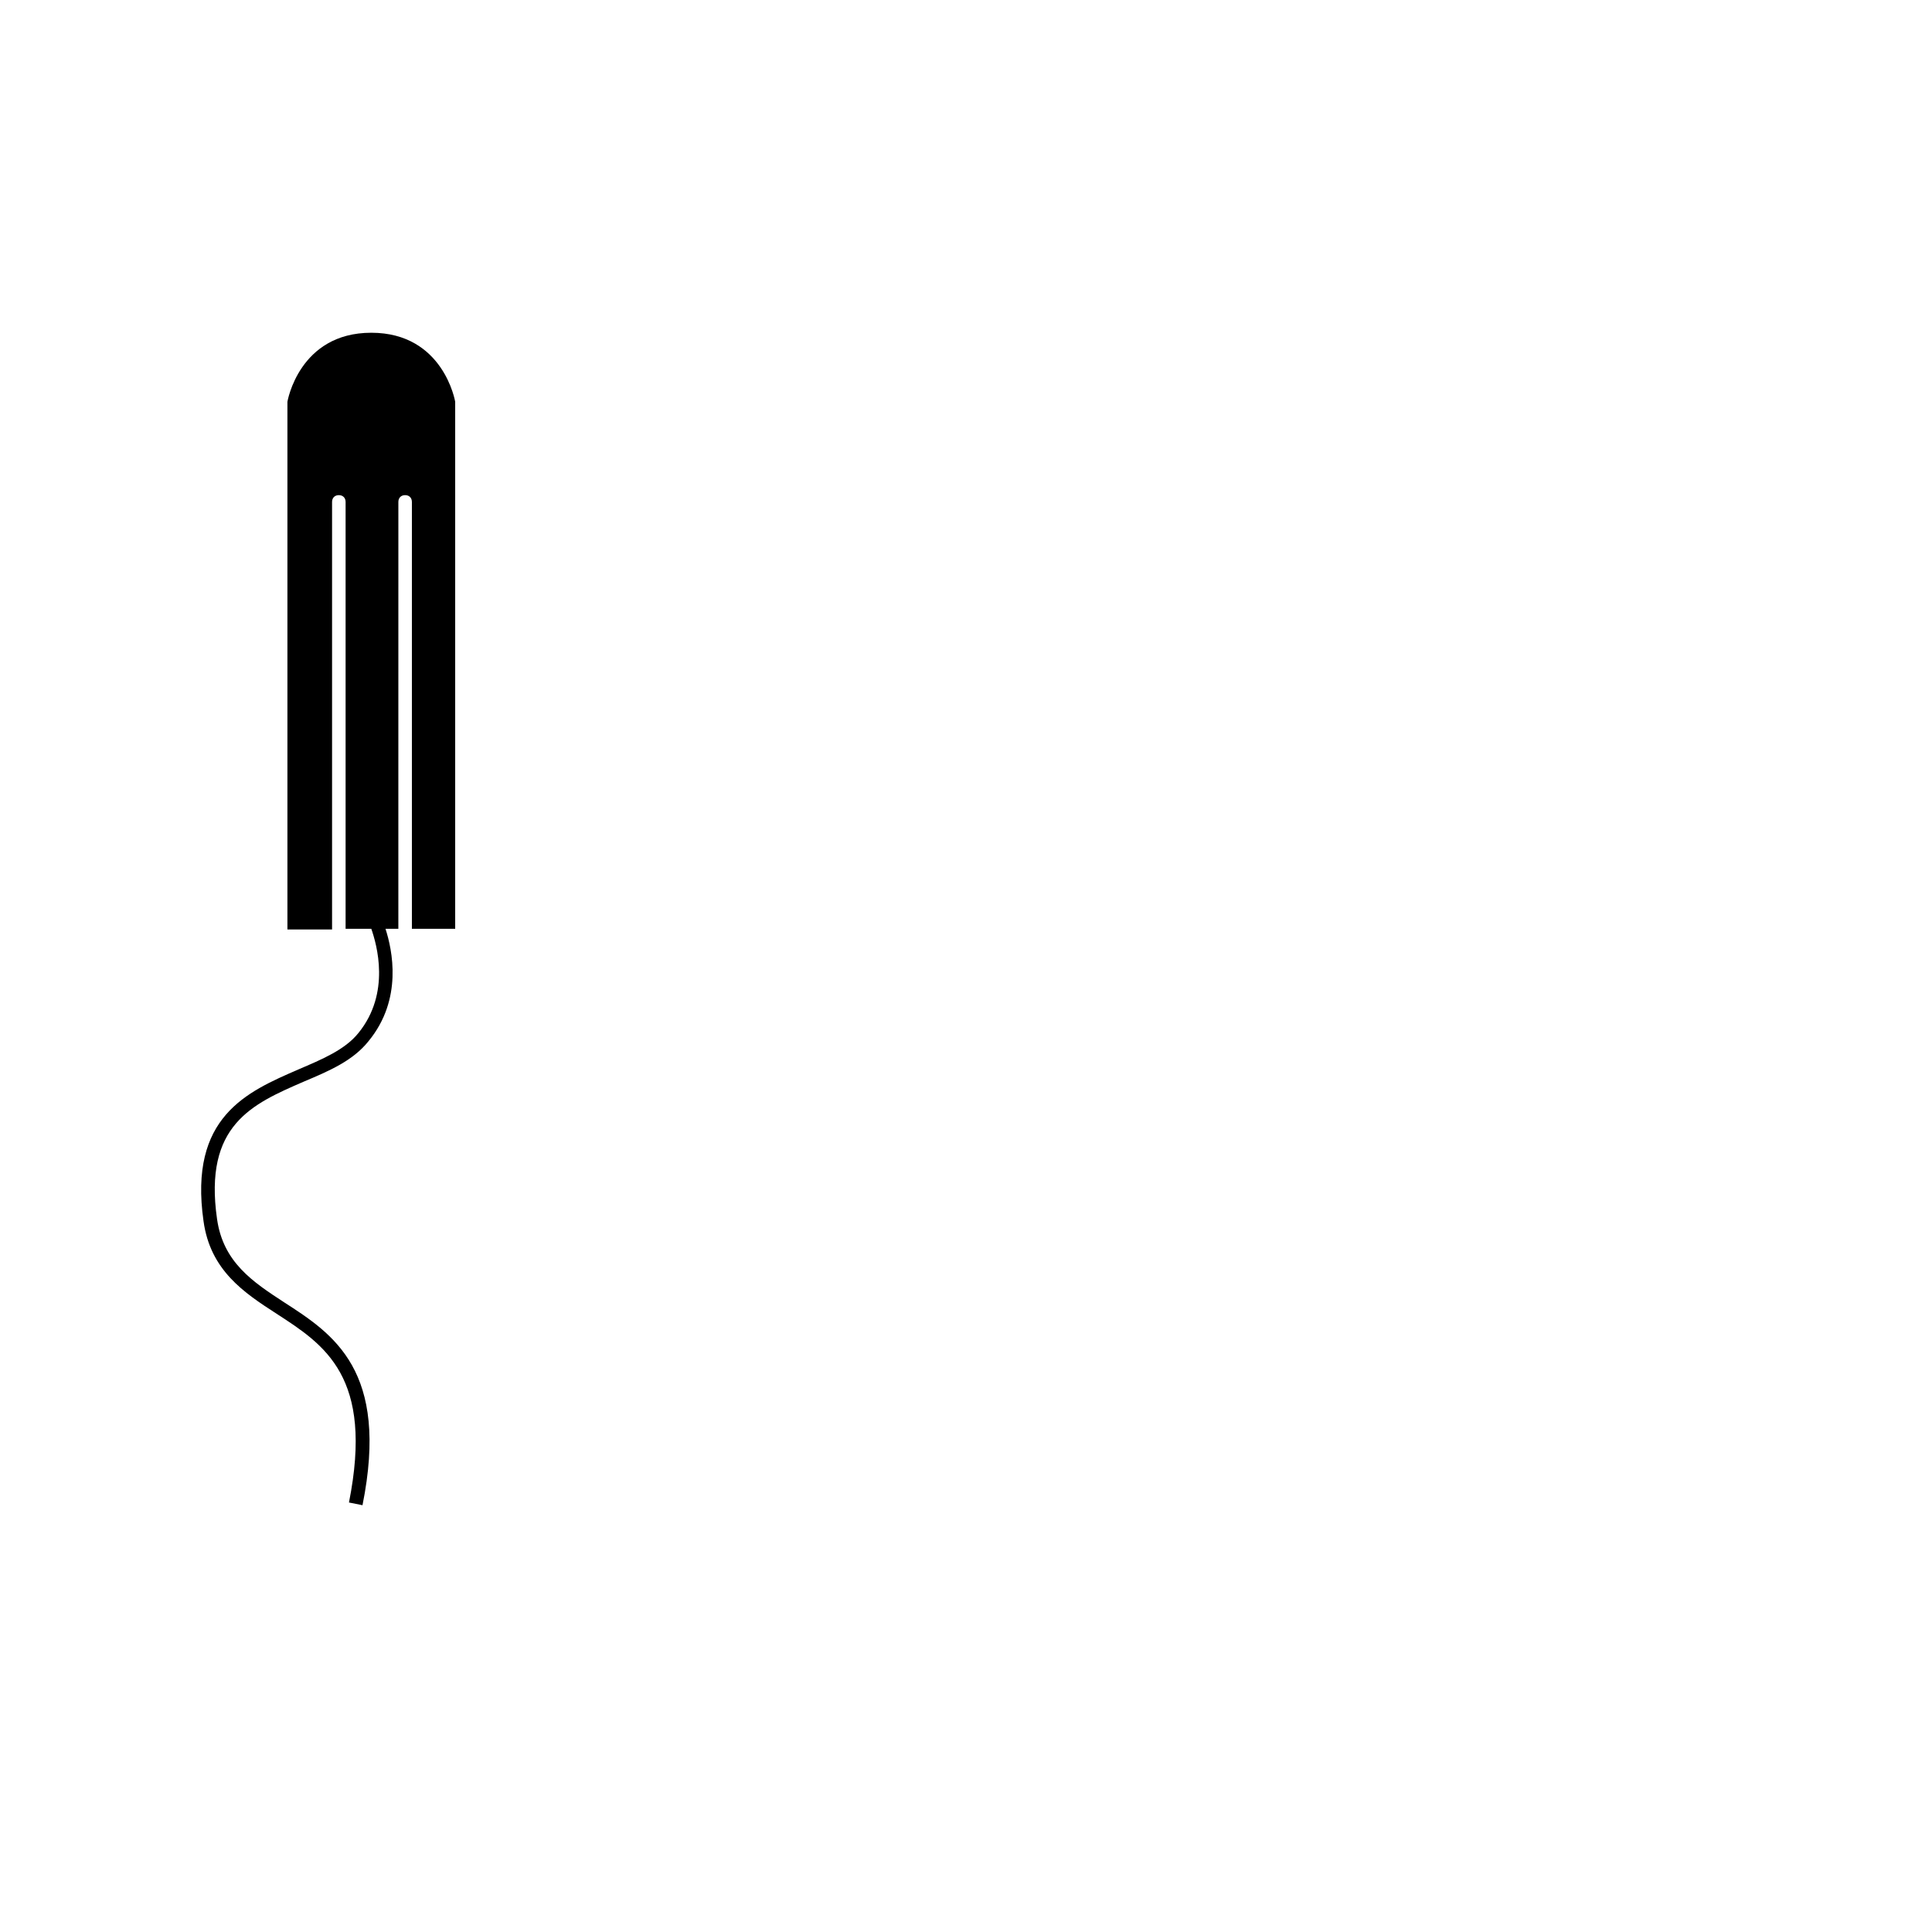
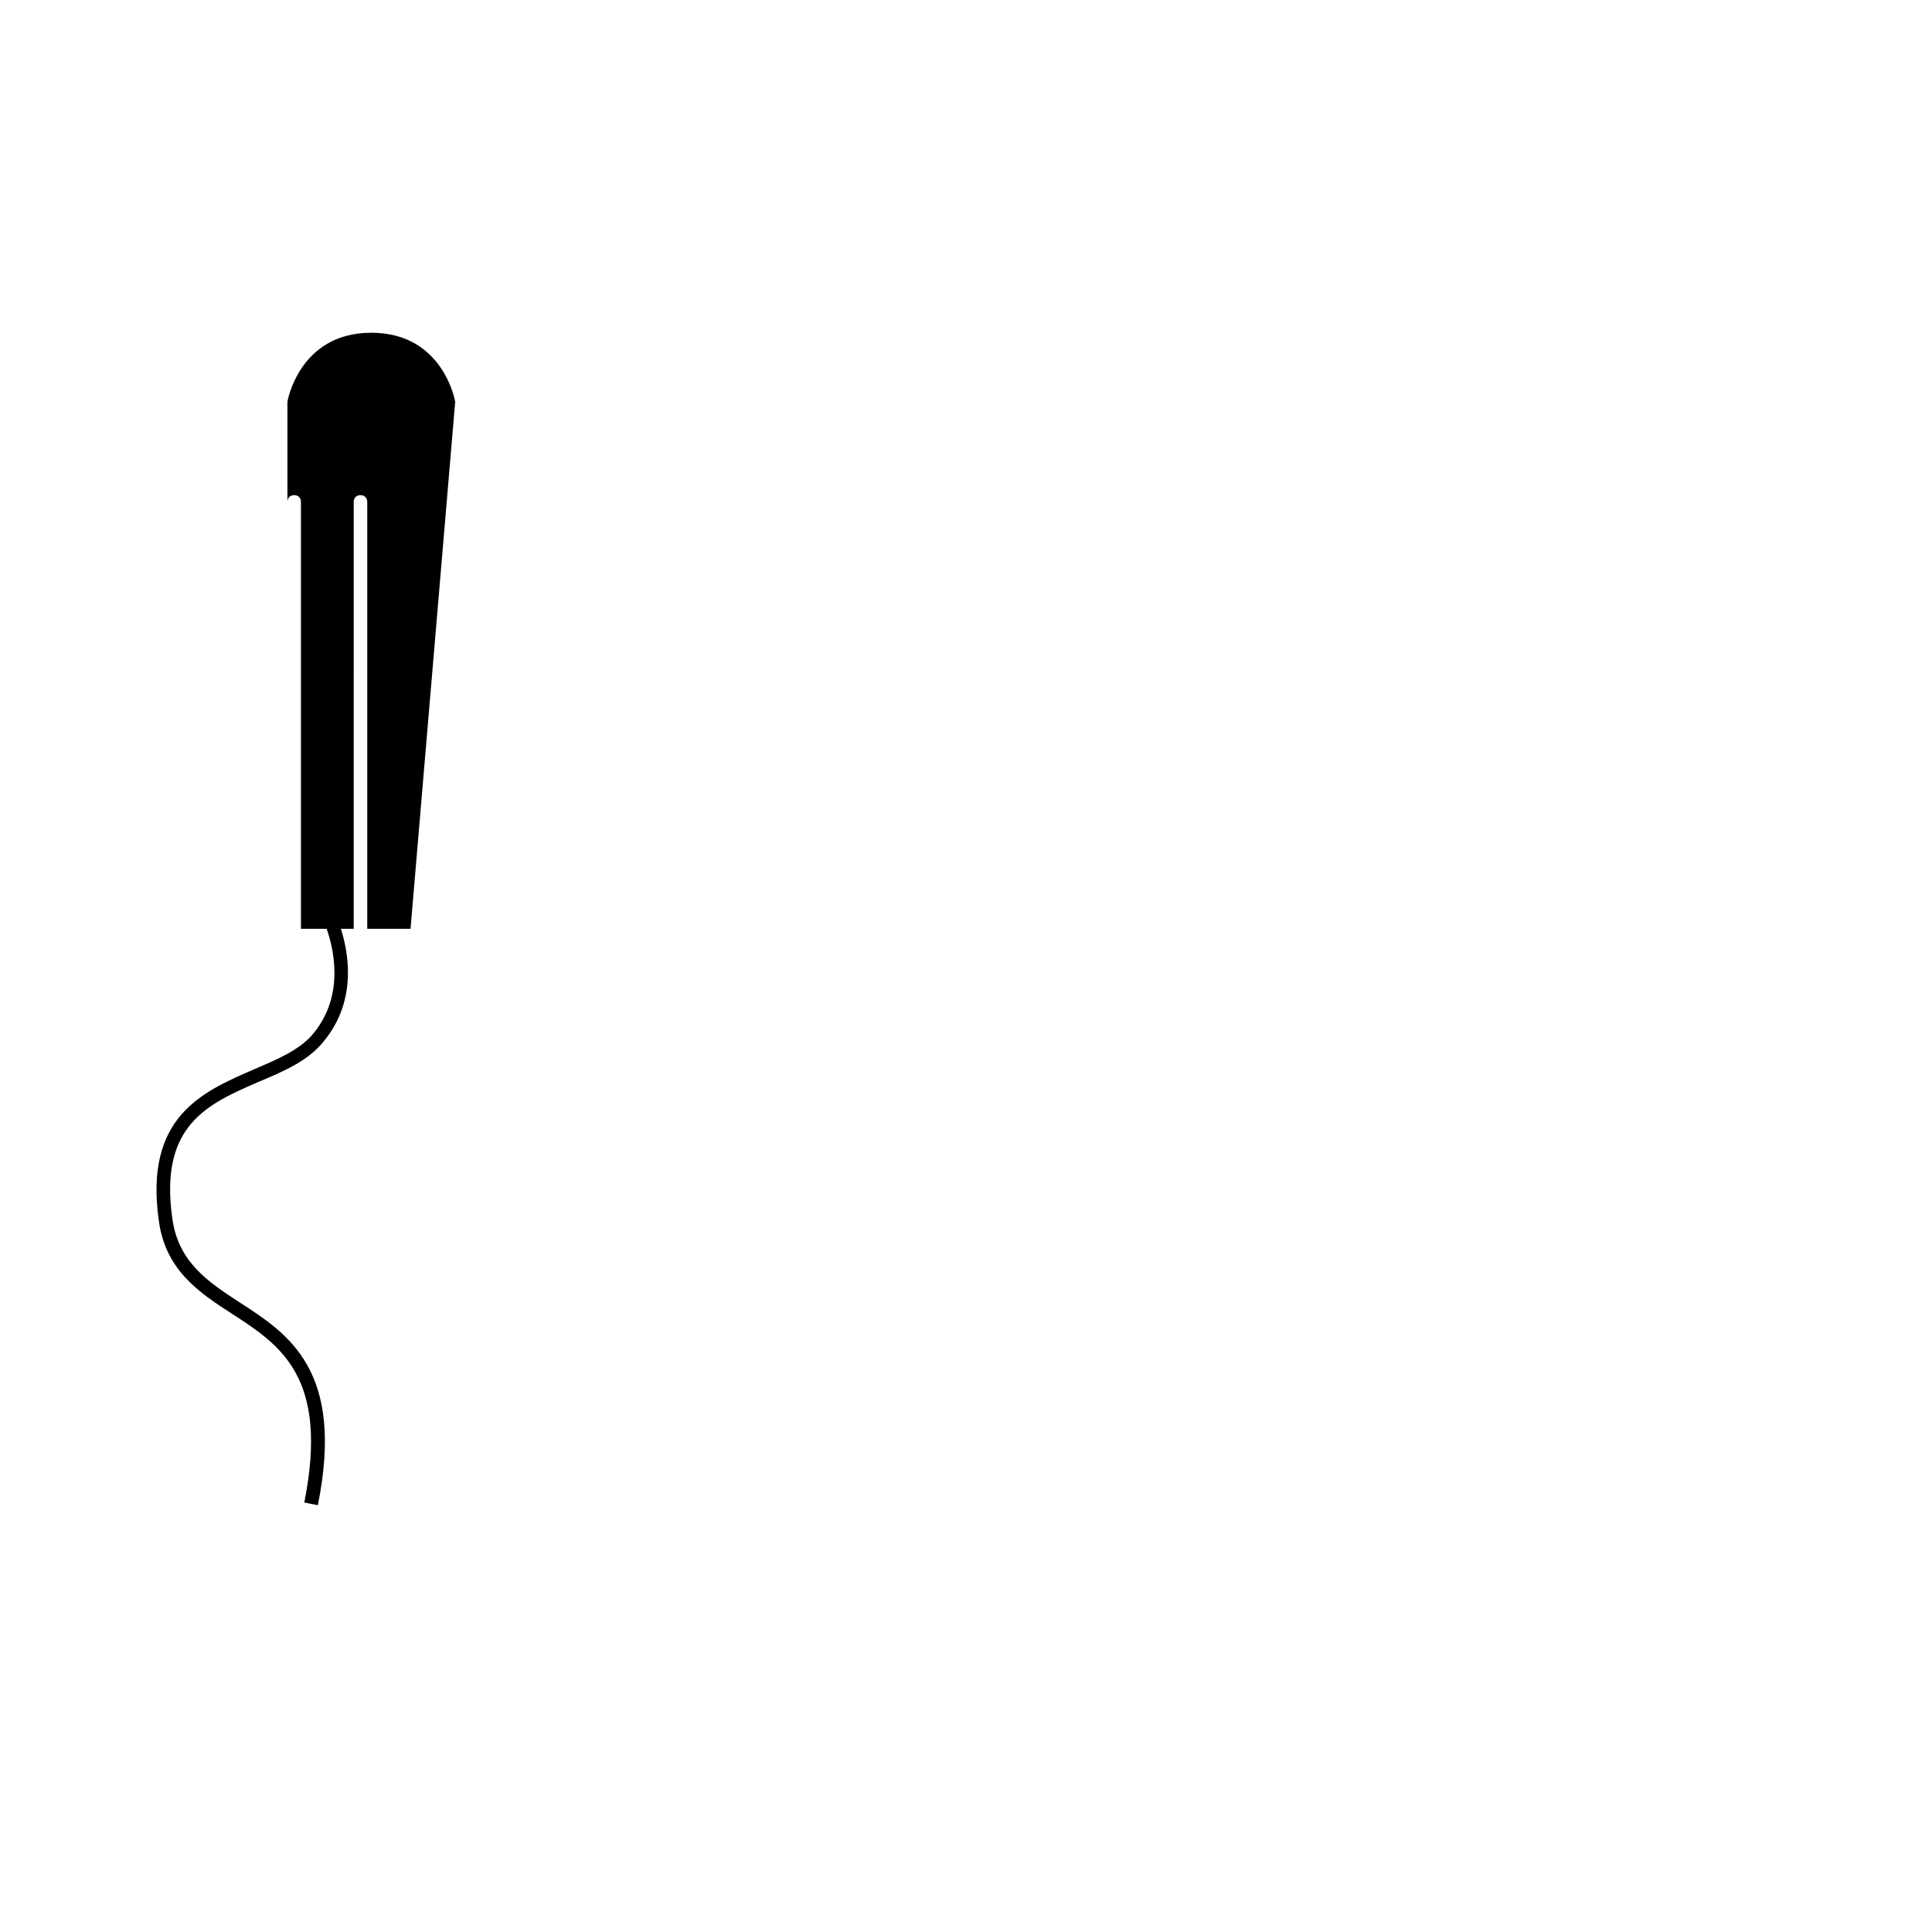
<svg xmlns="http://www.w3.org/2000/svg" fill="#000000" width="800px" height="800px" version="1.1" viewBox="144 144 512 512">
-   <path d="m264.63 250.47s-3.047-18.289-22.23-18.289-22.23 18.289-22.23 18.289v139.85h11.832v-113.31c0-1.074 0.719-1.793 1.793-1.793s1.793 0.719 1.793 1.793v113.13h6.812c1.434 4.125 5.199 17.031-3.406 27.609-3.586 4.481-9.684 6.992-15.957 9.684-13.625 5.918-29.047 12.551-25.102 40.16 1.793 13.09 10.758 19.004 19.363 24.562 12.73 8.246 25.816 16.676 19.184 50.023l3.586 0.719c7.172-35.68-7.711-45.359-20.797-53.789-8.246-5.379-16.137-10.578-17.75-22.055-3.586-24.922 9.324-30.48 22.949-36.395 6.812-2.867 13.09-5.559 17.211-10.758 9.145-11.117 6.273-24.203 4.481-29.762h3.406l0.004-113.13c0-1.074 0.719-1.793 1.793-1.793 1.074 0 1.793 0.719 1.793 1.793v113.13h11.473z" />
+   <path d="m264.63 250.47s-3.047-18.289-22.23-18.289-22.23 18.289-22.23 18.289v139.85v-113.31c0-1.074 0.719-1.793 1.793-1.793s1.793 0.719 1.793 1.793v113.13h6.812c1.434 4.125 5.199 17.031-3.406 27.609-3.586 4.481-9.684 6.992-15.957 9.684-13.625 5.918-29.047 12.551-25.102 40.16 1.793 13.09 10.758 19.004 19.363 24.562 12.73 8.246 25.816 16.676 19.184 50.023l3.586 0.719c7.172-35.68-7.711-45.359-20.797-53.789-8.246-5.379-16.137-10.578-17.75-22.055-3.586-24.922 9.324-30.48 22.949-36.395 6.812-2.867 13.09-5.559 17.211-10.758 9.145-11.117 6.273-24.203 4.481-29.762h3.406l0.004-113.13c0-1.074 0.719-1.793 1.793-1.793 1.074 0 1.793 0.719 1.793 1.793v113.13h11.473z" />
</svg>